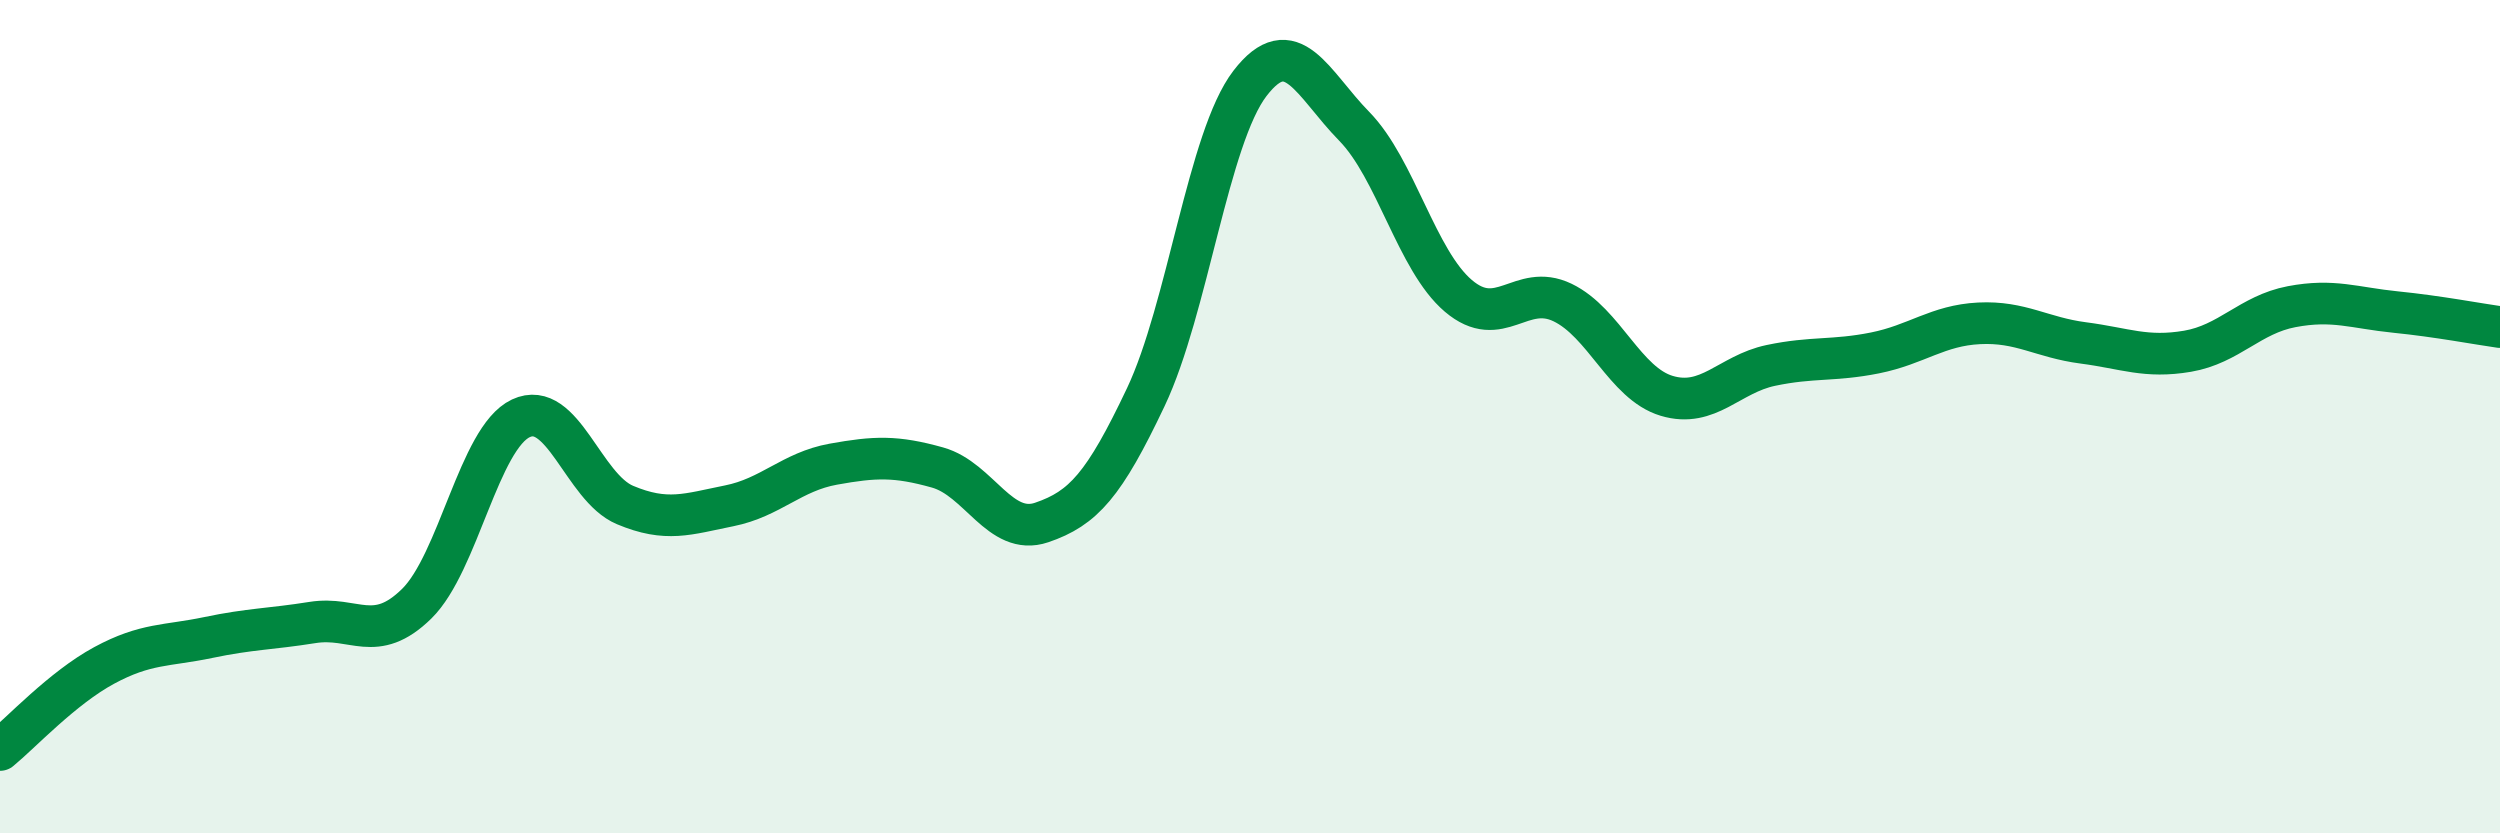
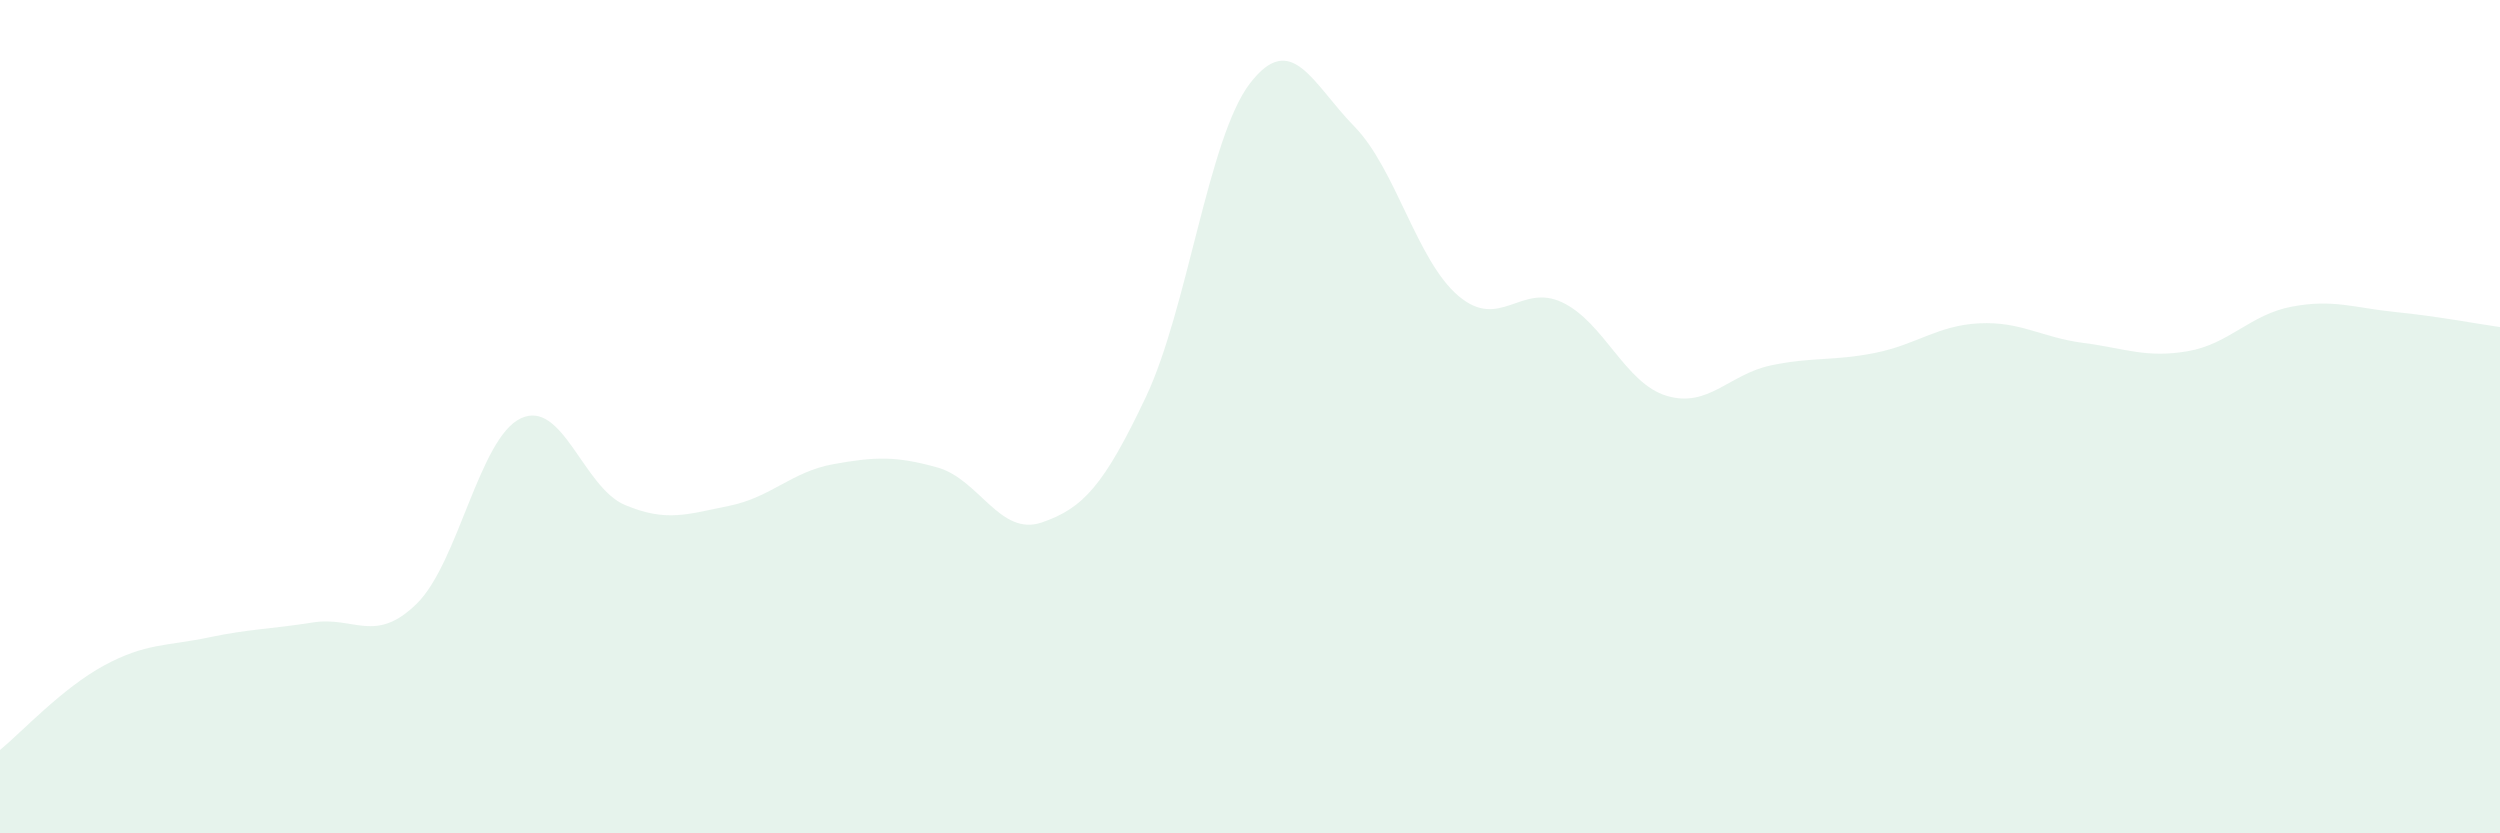
<svg xmlns="http://www.w3.org/2000/svg" width="60" height="20" viewBox="0 0 60 20">
  <path d="M 0,18 C 0.5,17.59 1.5,16.51 2.5,15.97 C 3.5,15.43 4,15.51 5,15.3 C 6,15.09 6.5,15.1 7.5,14.94 C 8.5,14.78 9,15.47 10,14.49 C 11,13.51 11.5,10.51 12.5,10.04 C 13.5,9.57 14,11.7 15,12.12 C 16,12.54 16.5,12.34 17.5,12.14 C 18.5,11.94 19,11.32 20,11.14 C 21,10.96 21.5,10.94 22.5,11.22 C 23.5,11.5 24,12.88 25,12.54 C 26,12.2 26.5,11.64 27.5,9.53 C 28.5,7.42 29,3.3 30,2 C 31,0.7 31.5,2.01 32.5,3.03 C 33.5,4.05 34,6.25 35,7.1 C 36,7.95 36.5,6.78 37.5,7.26 C 38.5,7.74 39,9.2 40,9.5 C 41,9.8 41.5,8.98 42.5,8.77 C 43.5,8.56 44,8.67 45,8.47 C 46,8.27 46.5,7.81 47.5,7.76 C 48.5,7.71 49,8.1 50,8.23 C 51,8.36 51.5,8.6 52.5,8.43 C 53.5,8.26 54,7.55 55,7.36 C 56,7.17 56.5,7.39 57.5,7.49 C 58.5,7.59 59.5,7.78 60,7.85L60 20L0 20Z" fill="#008740" opacity="0.1" stroke-linecap="round" stroke-linejoin="round" />
-   <path d="M 0,18 C 0.5,17.59 1.5,16.51 2.5,15.97 C 3.5,15.43 4,15.51 5,15.3 C 6,15.09 6.5,15.1 7.5,14.94 C 8.5,14.78 9,15.47 10,14.49 C 11,13.51 11.5,10.51 12.5,10.04 C 13.5,9.57 14,11.7 15,12.12 C 16,12.54 16.5,12.34 17.5,12.14 C 18.5,11.94 19,11.32 20,11.14 C 21,10.96 21.5,10.94 22.5,11.22 C 23.5,11.5 24,12.88 25,12.54 C 26,12.2 26.5,11.64 27.5,9.53 C 28.5,7.42 29,3.3 30,2 C 31,0.7 31.5,2.01 32.5,3.03 C 33.5,4.05 34,6.25 35,7.1 C 36,7.95 36.5,6.78 37.5,7.26 C 38.5,7.74 39,9.2 40,9.5 C 41,9.8 41.5,8.98 42.5,8.77 C 43.5,8.56 44,8.67 45,8.47 C 46,8.27 46.5,7.81 47.5,7.76 C 48.5,7.71 49,8.1 50,8.23 C 51,8.36 51.5,8.6 52.5,8.43 C 53.5,8.26 54,7.55 55,7.36 C 56,7.17 56.5,7.39 57.5,7.49 C 58.5,7.59 59.5,7.78 60,7.85" stroke="#008740" stroke-width="1" fill="none" stroke-linecap="round" stroke-linejoin="round" />
</svg>